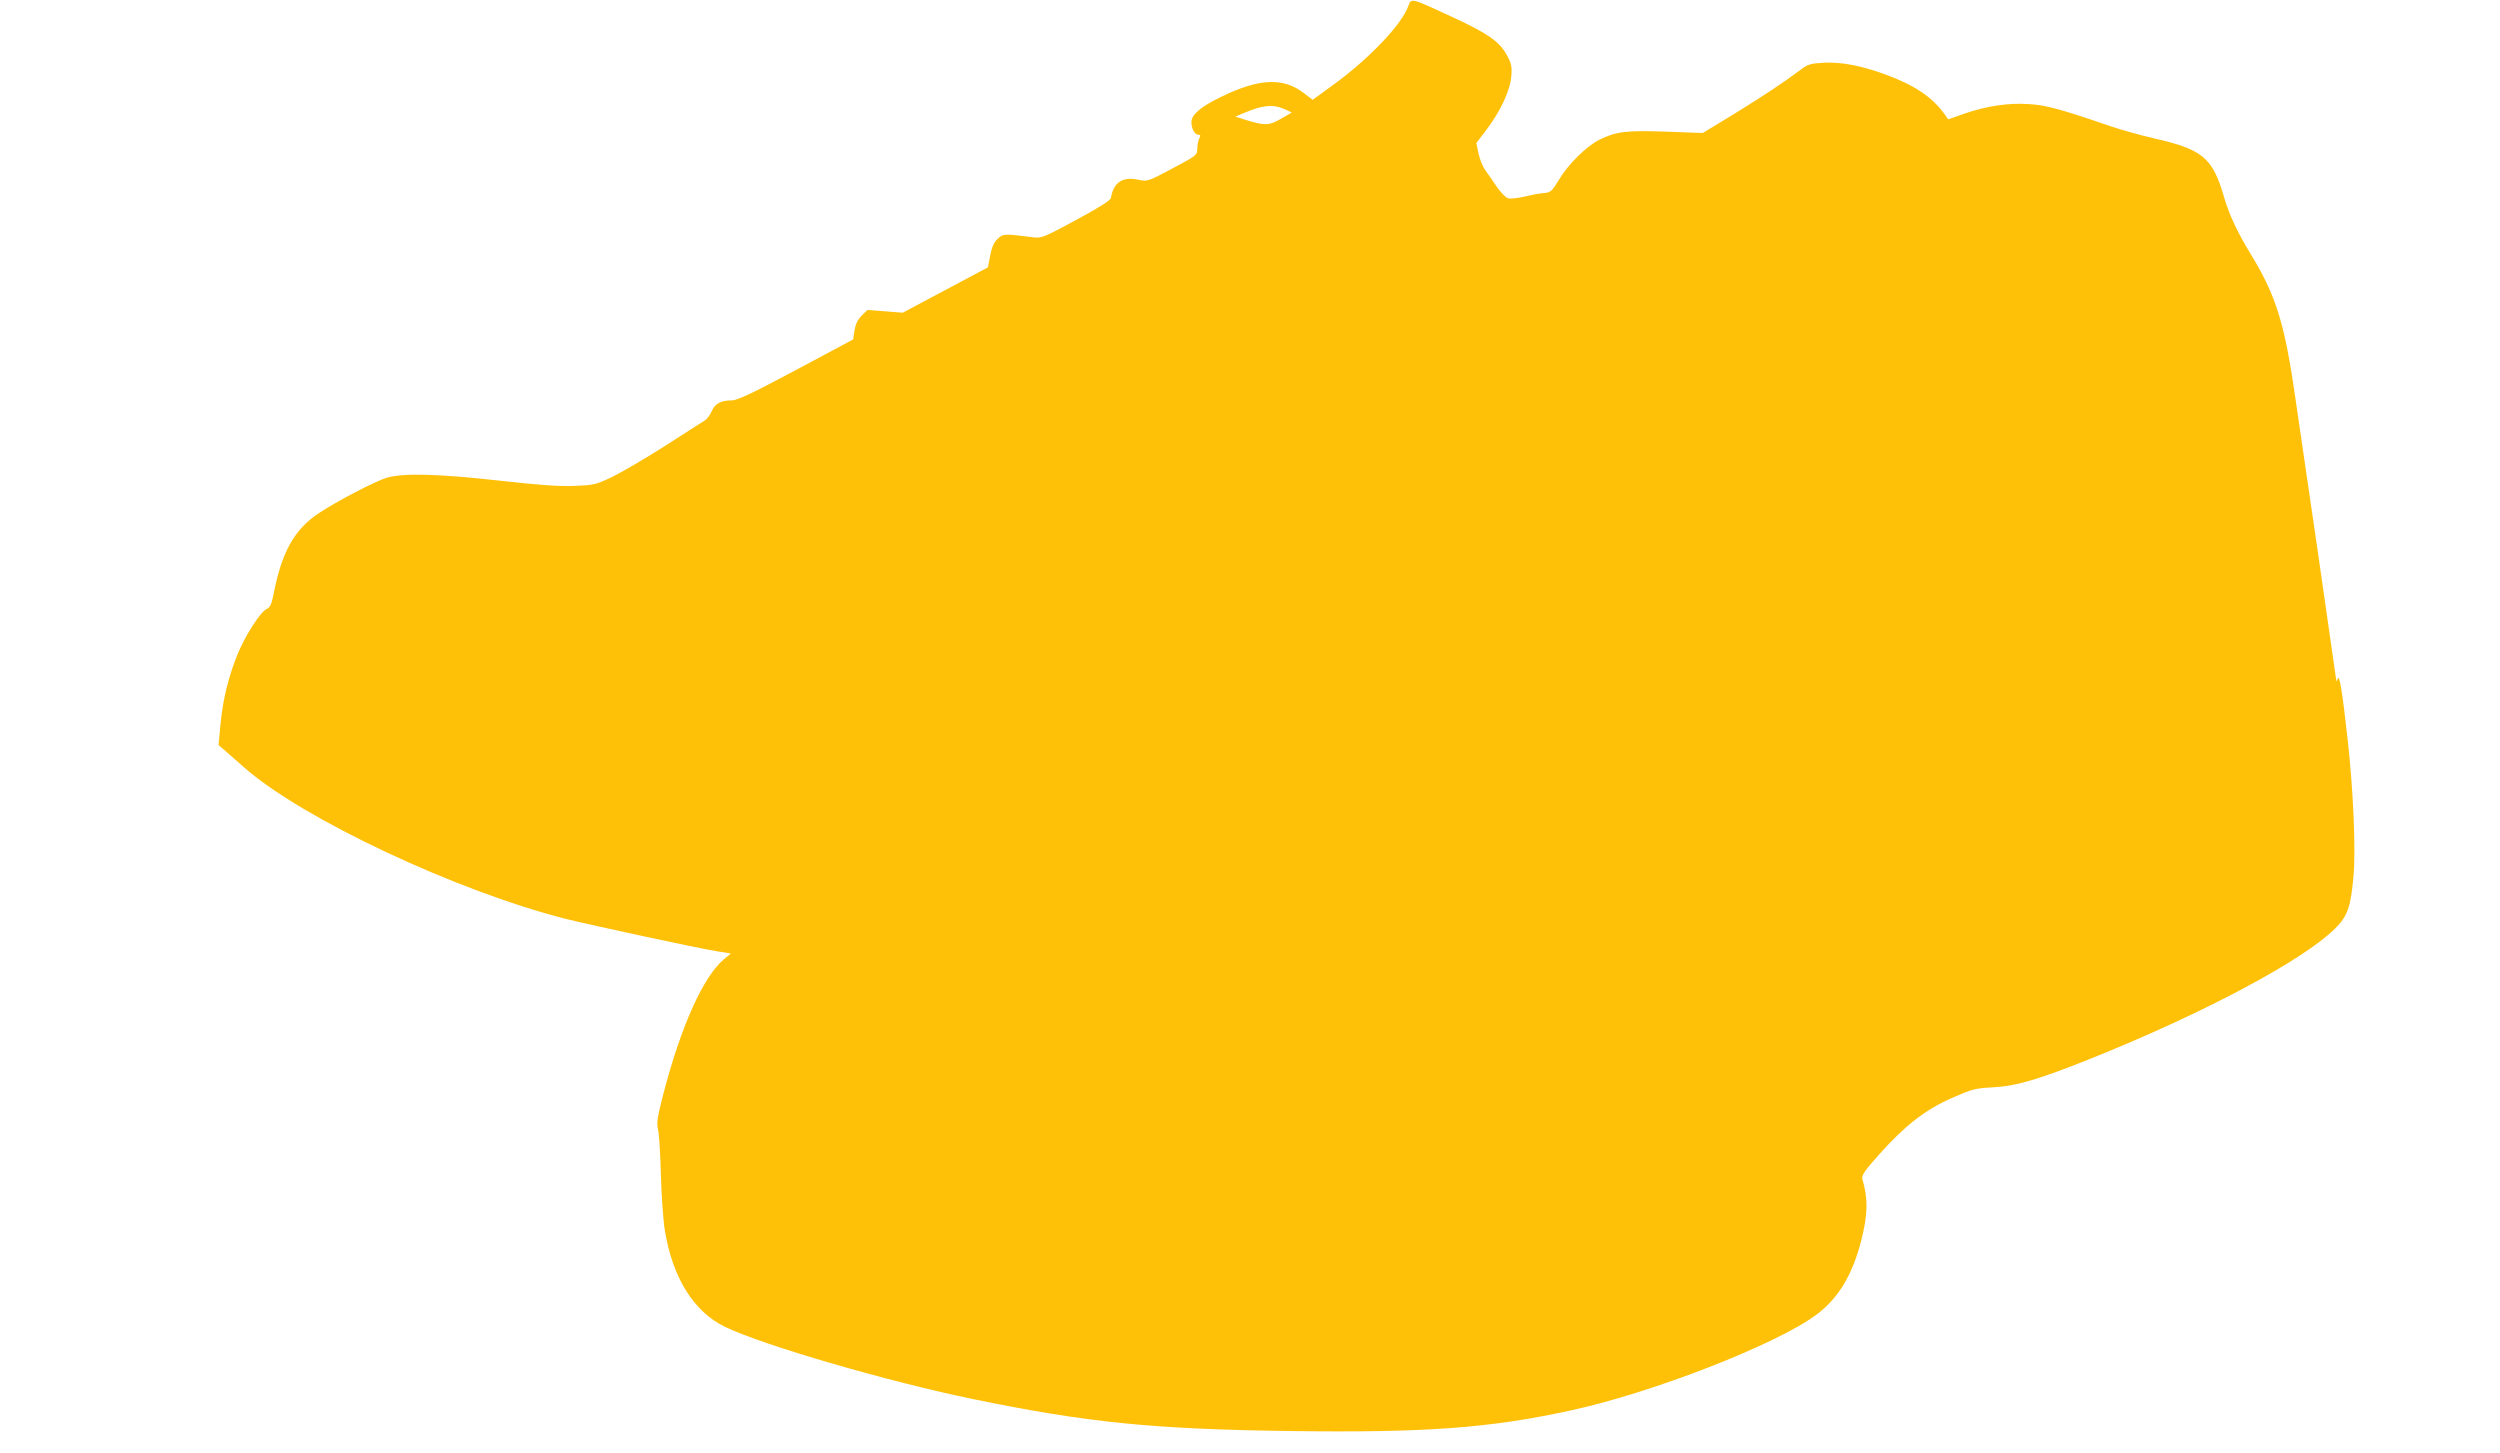
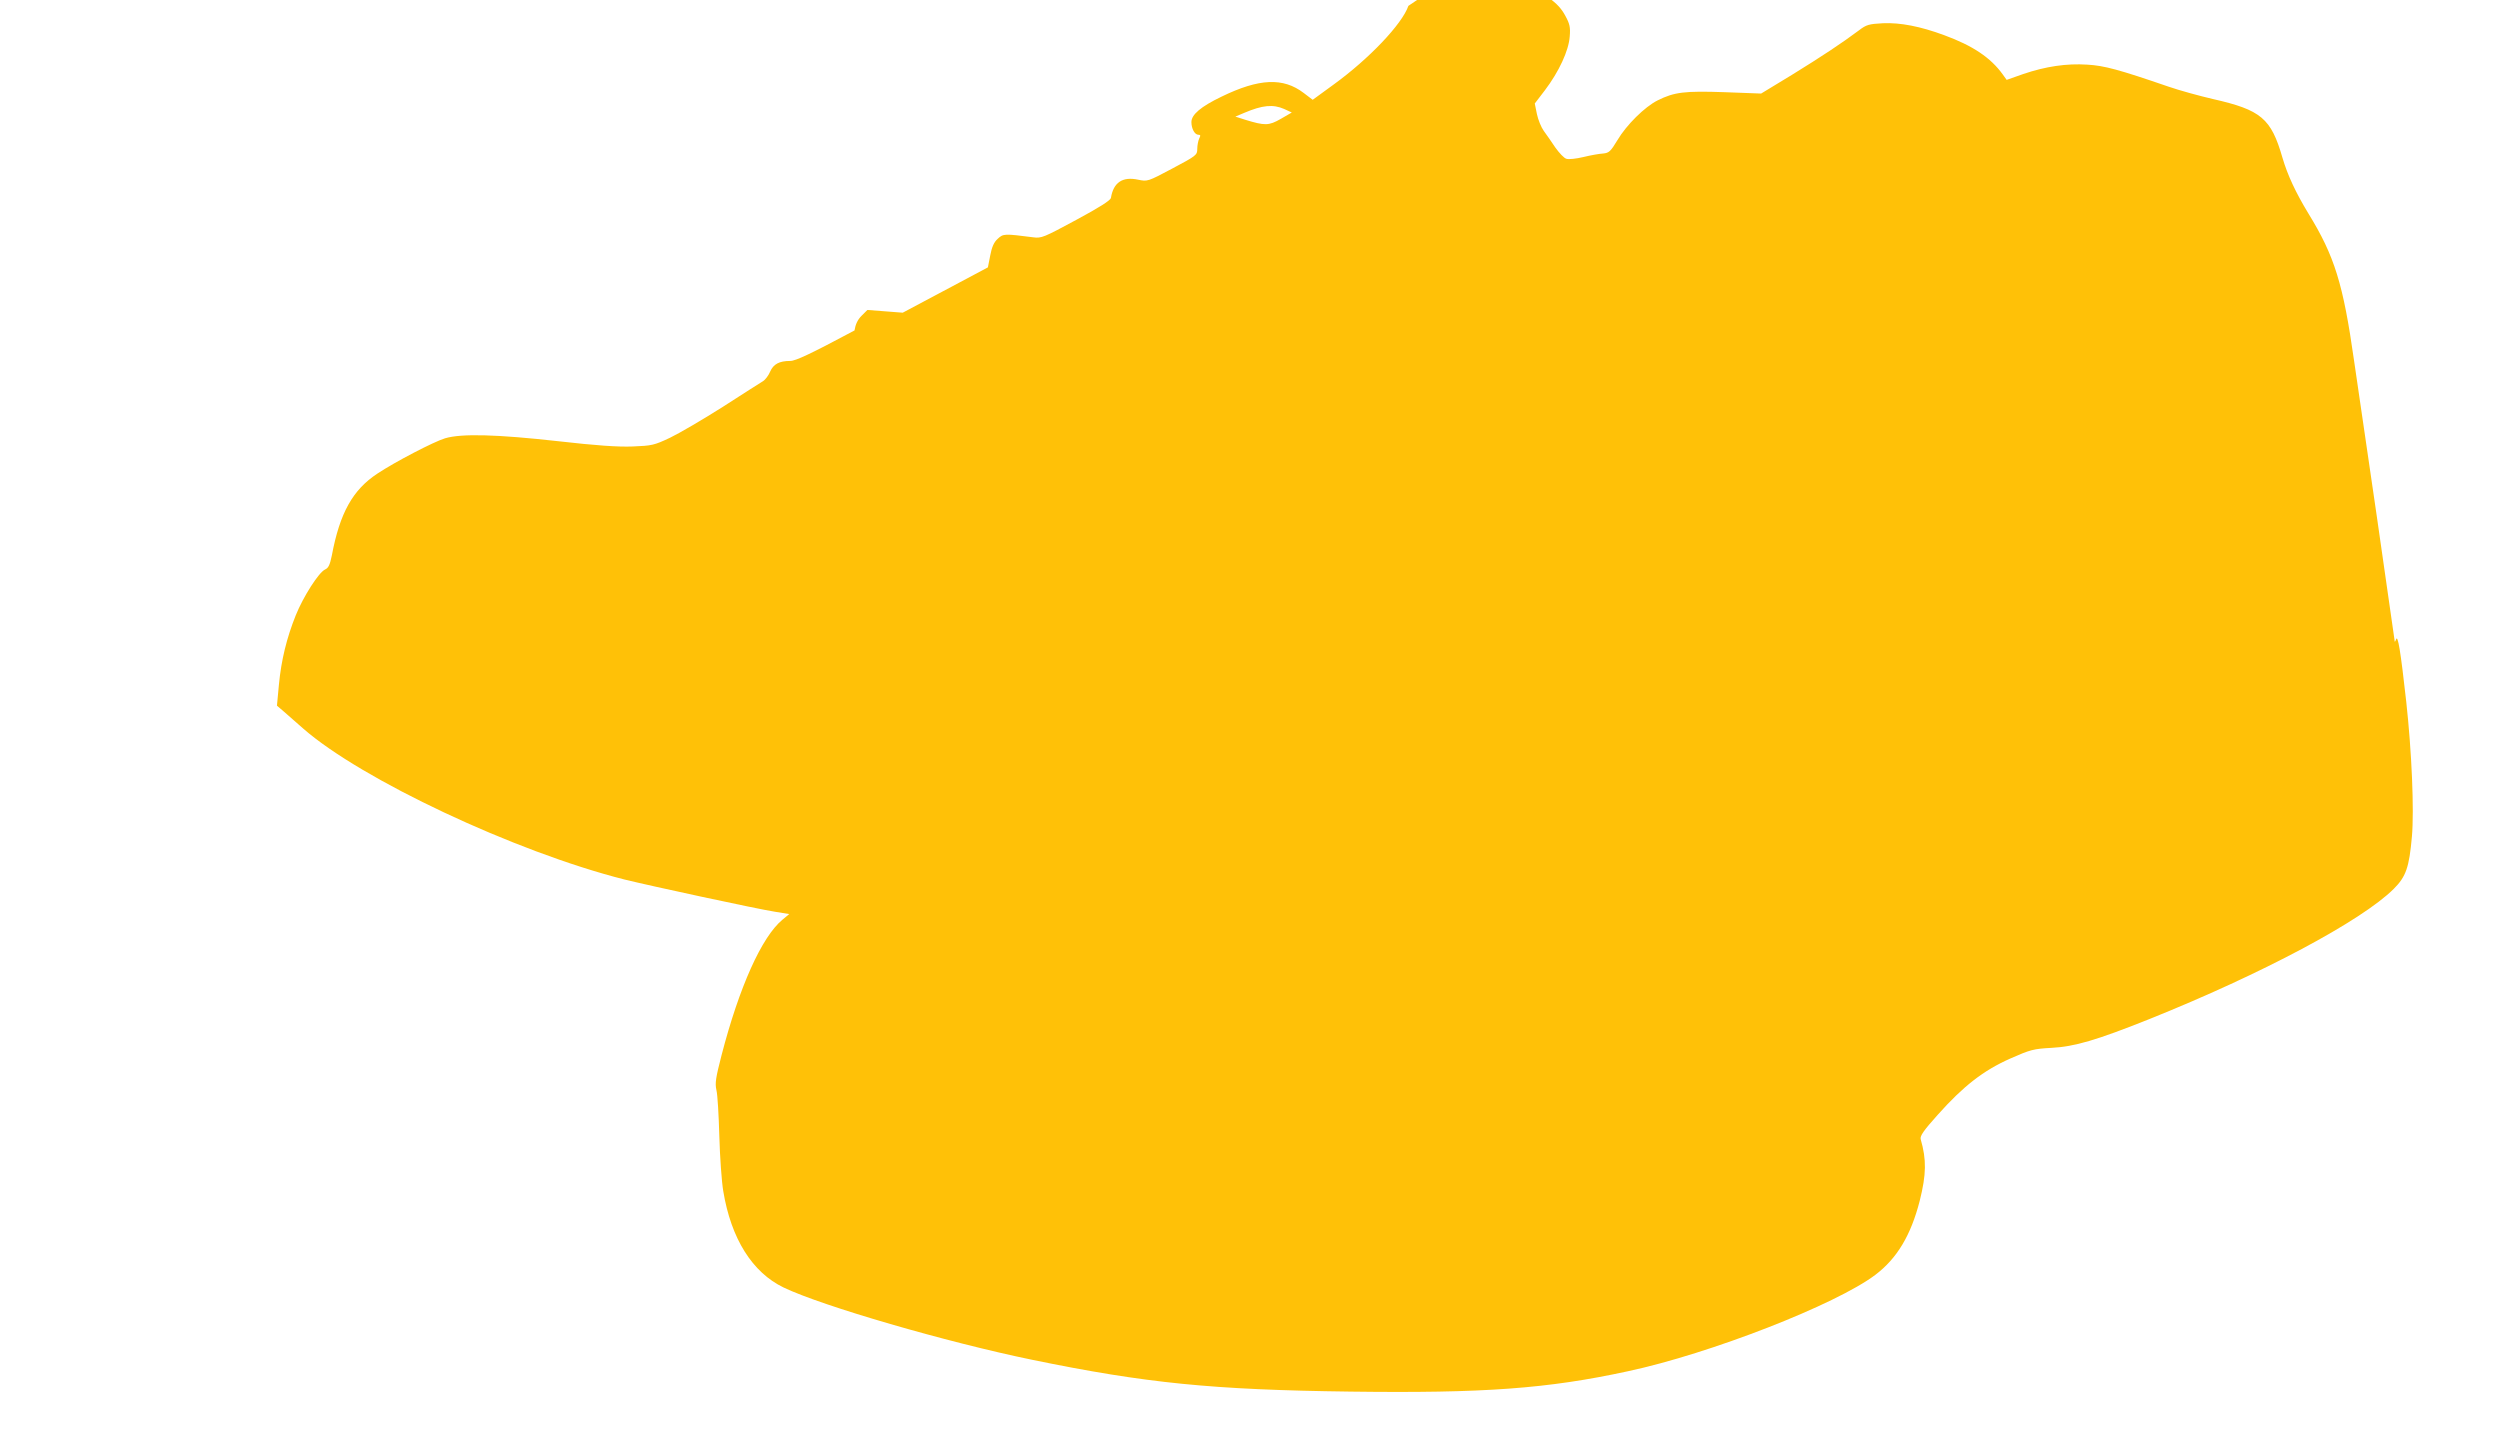
<svg xmlns="http://www.w3.org/2000/svg" version="1.0" width="1280pt" height="744pt" viewBox="0 0 1280 744" preserveAspectRatio="xMidYMid meet">
  <g transform="translate(0,744) scale(0.1,-0.1)" fill="#ffc107" stroke="none">
-     <path d="M7211 7410 c-32 -93 -201 -271 -383 -403 l-107 -78 -46 35 c-105 80 -228 75 -421 -19 -106 -51 -154 -92 -154 -130 0 -34 17 -65 36 -65 11 0 12 -4 4 -19 -5 -11 -10 -35 -10 -53 0 -32 -4 -35 -128 -101 -126 -67 -127 -67 -175 -57 -80 17 -126 -14 -139 -93 -2 -13 -61 -50 -178 -113 -165 -89 -178 -95 -220 -89 -149 19 -153 19 -182 -8 -19 -17 -30 -42 -38 -85 l-12 -61 -218 -116 -218 -116 -90 7 -91 7 -30 -30 c-20 -20 -31 -44 -36 -75 l-7 -46 -292 -156 c-223 -119 -301 -156 -329 -156 -56 0 -86 -16 -103 -55 -8 -19 -24 -41 -37 -49 -12 -7 -104 -66 -205 -131 -101 -64 -222 -135 -270 -158 -82 -39 -94 -41 -192 -45 -74 -3 -188 5 -381 27 -314 35 -495 40 -579 15 -57 -17 -257 -121 -347 -181 -126 -83 -192 -201 -233 -419 -10 -48 -17 -64 -35 -72 -32 -15 -111 -138 -150 -235 -46 -115 -74 -228 -86 -355 l-10 -107 35 -30 c19 -16 63 -55 98 -86 297 -261 1086 -632 1646 -774 134 -33 675 -150 770 -165 l74 -12 -35 -29 c-106 -88 -221 -344 -312 -695 -29 -113 -34 -142 -26 -177 6 -23 12 -130 15 -237 3 -107 12 -233 20 -280 40 -244 149 -417 309 -494 198 -95 835 -280 1272 -370 583 -120 925 -154 1630 -163 682 -9 1010 15 1420 104 422 90 1067 342 1268 494 111 84 182 203 227 379 34 136 35 210 5 315 -5 16 15 45 87 125 132 148 234 227 371 288 104 46 120 50 212 55 117 6 230 39 500 147 578 232 1087 503 1252 667 63 63 79 110 93 268 12 135 -1 435 -29 690 -29 261 -43 344 -52 320 -5 -15 -8 -16 -8 -4 -1 8 -42 294 -91 635 -50 340 -102 698 -116 794 -56 395 -100 537 -234 755 -65 107 -107 197 -133 286 -58 201 -109 244 -356 300 -69 16 -171 44 -226 63 -256 88 -330 108 -417 113 -106 7 -213 -9 -328 -48 l-85 -30 -20 28 c-62 86 -153 147 -300 201 -122 45 -224 65 -314 61 -71 -4 -84 -7 -123 -37 -87 -65 -188 -132 -342 -227 l-158 -96 -187 7 c-204 7 -257 1 -343 -42 -66 -33 -160 -126 -206 -204 -35 -58 -43 -65 -73 -68 -19 -1 -64 -9 -101 -18 -37 -9 -76 -13 -87 -9 -12 3 -37 30 -57 58 -19 29 -46 67 -59 85 -13 18 -29 57 -35 86 l-11 54 52 68 c72 95 122 203 127 275 4 48 0 65 -23 107 -37 69 -97 111 -286 198 -205 95 -203 95 -218 54z m-636 -528 l39 -18 -57 -33 c-61 -35 -81 -35 -182 -4 l-50 16 45 19 c94 40 148 45 205 20z" />
+     <path d="M7211 7410 c-32 -93 -201 -271 -383 -403 l-107 -78 -46 35 c-105 80 -228 75 -421 -19 -106 -51 -154 -92 -154 -130 0 -34 17 -65 36 -65 11 0 12 -4 4 -19 -5 -11 -10 -35 -10 -53 0 -32 -4 -35 -128 -101 -126 -67 -127 -67 -175 -57 -80 17 -126 -14 -139 -93 -2 -13 -61 -50 -178 -113 -165 -89 -178 -95 -220 -89 -149 19 -153 19 -182 -8 -19 -17 -30 -42 -38 -85 l-12 -61 -218 -116 -218 -116 -90 7 -91 7 -30 -30 c-20 -20 -31 -44 -36 -75 c-223 -119 -301 -156 -329 -156 -56 0 -86 -16 -103 -55 -8 -19 -24 -41 -37 -49 -12 -7 -104 -66 -205 -131 -101 -64 -222 -135 -270 -158 -82 -39 -94 -41 -192 -45 -74 -3 -188 5 -381 27 -314 35 -495 40 -579 15 -57 -17 -257 -121 -347 -181 -126 -83 -192 -201 -233 -419 -10 -48 -17 -64 -35 -72 -32 -15 -111 -138 -150 -235 -46 -115 -74 -228 -86 -355 l-10 -107 35 -30 c19 -16 63 -55 98 -86 297 -261 1086 -632 1646 -774 134 -33 675 -150 770 -165 l74 -12 -35 -29 c-106 -88 -221 -344 -312 -695 -29 -113 -34 -142 -26 -177 6 -23 12 -130 15 -237 3 -107 12 -233 20 -280 40 -244 149 -417 309 -494 198 -95 835 -280 1272 -370 583 -120 925 -154 1630 -163 682 -9 1010 15 1420 104 422 90 1067 342 1268 494 111 84 182 203 227 379 34 136 35 210 5 315 -5 16 15 45 87 125 132 148 234 227 371 288 104 46 120 50 212 55 117 6 230 39 500 147 578 232 1087 503 1252 667 63 63 79 110 93 268 12 135 -1 435 -29 690 -29 261 -43 344 -52 320 -5 -15 -8 -16 -8 -4 -1 8 -42 294 -91 635 -50 340 -102 698 -116 794 -56 395 -100 537 -234 755 -65 107 -107 197 -133 286 -58 201 -109 244 -356 300 -69 16 -171 44 -226 63 -256 88 -330 108 -417 113 -106 7 -213 -9 -328 -48 l-85 -30 -20 28 c-62 86 -153 147 -300 201 -122 45 -224 65 -314 61 -71 -4 -84 -7 -123 -37 -87 -65 -188 -132 -342 -227 l-158 -96 -187 7 c-204 7 -257 1 -343 -42 -66 -33 -160 -126 -206 -204 -35 -58 -43 -65 -73 -68 -19 -1 -64 -9 -101 -18 -37 -9 -76 -13 -87 -9 -12 3 -37 30 -57 58 -19 29 -46 67 -59 85 -13 18 -29 57 -35 86 l-11 54 52 68 c72 95 122 203 127 275 4 48 0 65 -23 107 -37 69 -97 111 -286 198 -205 95 -203 95 -218 54z m-636 -528 l39 -18 -57 -33 c-61 -35 -81 -35 -182 -4 l-50 16 45 19 c94 40 148 45 205 20z" />
  </g>
</svg>